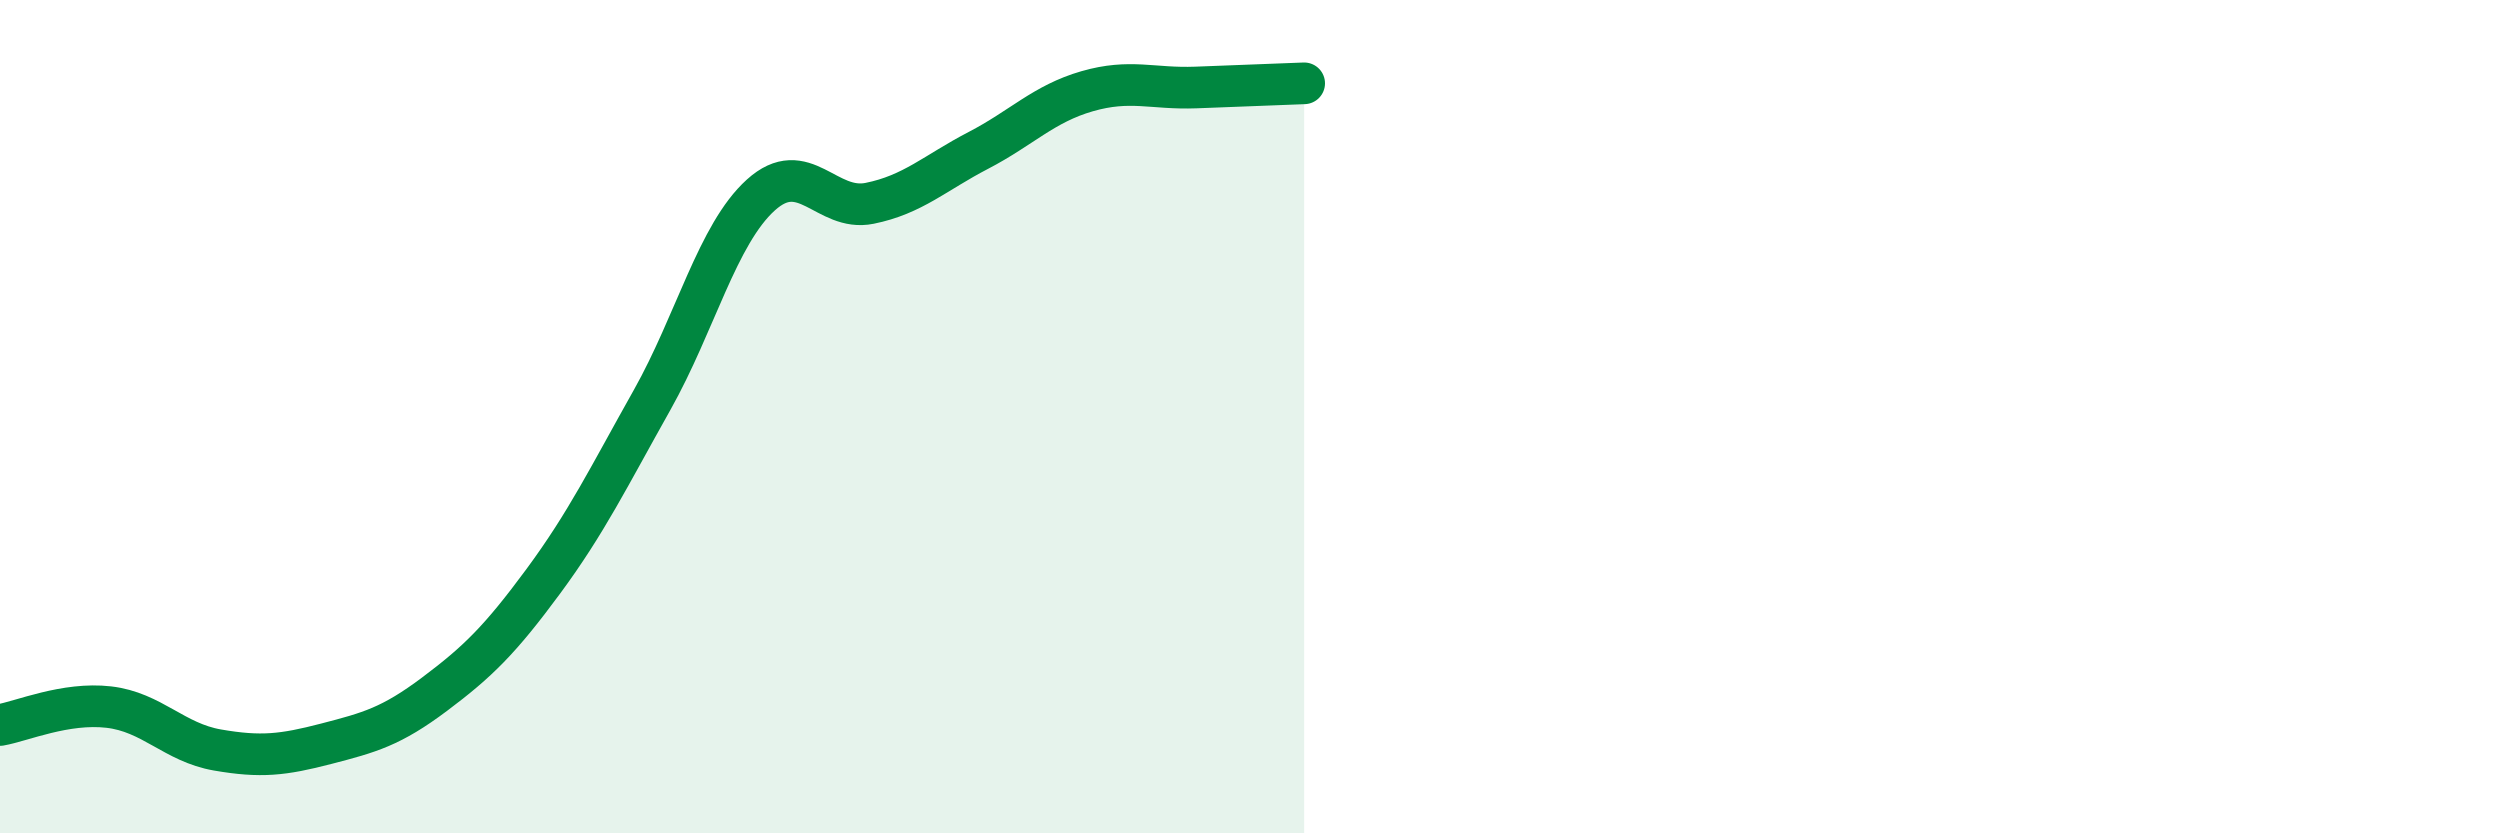
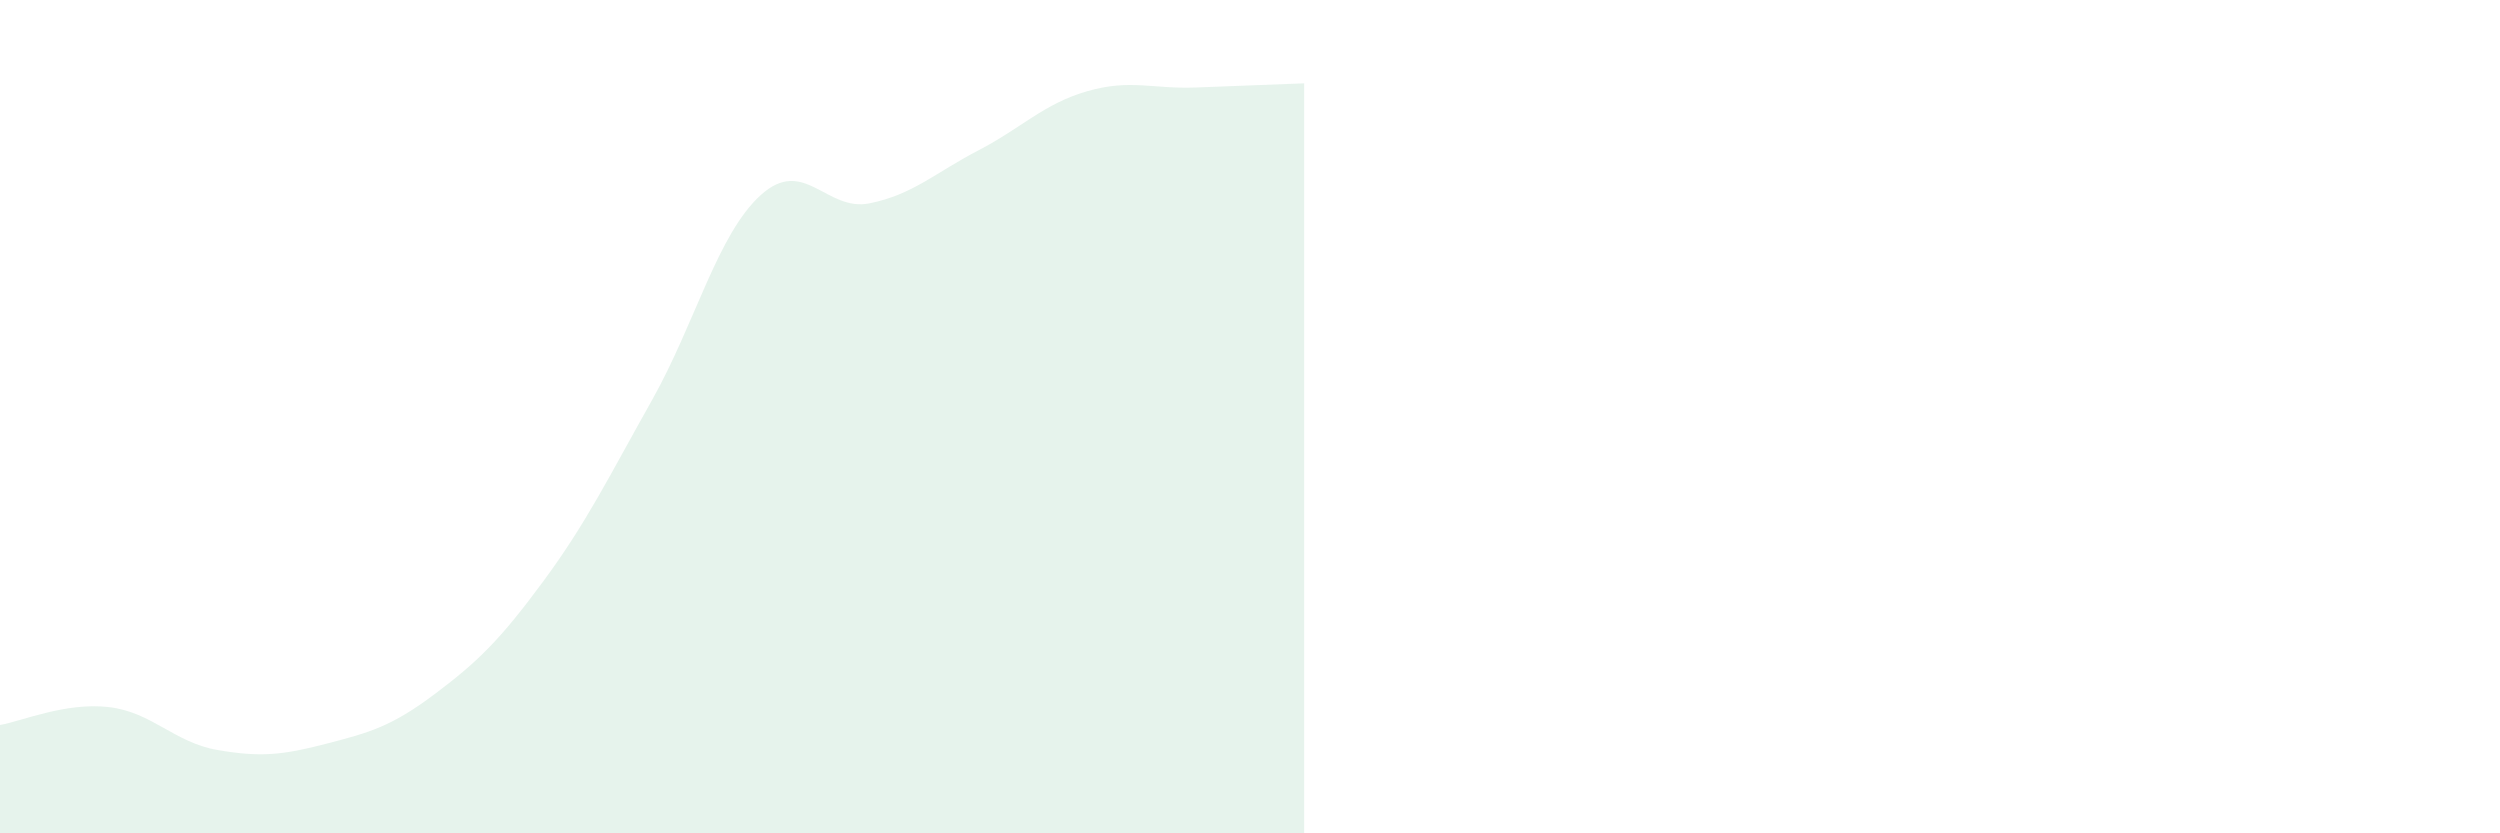
<svg xmlns="http://www.w3.org/2000/svg" width="60" height="20" viewBox="0 0 60 20">
  <path d="M 0,17.4 C 0.52,17.31 1.57,16.85 2.61,16.97 C 3.65,17.09 4.18,17.82 5.22,18 C 6.26,18.18 6.79,18.12 7.83,17.85 C 8.87,17.58 9.39,17.44 10.43,16.66 C 11.47,15.88 12,15.36 13.04,13.95 C 14.08,12.54 14.61,11.45 15.65,9.6 C 16.69,7.75 17.22,5.62 18.26,4.68 C 19.3,3.74 19.83,5.09 20.87,4.88 C 21.91,4.67 22.44,4.15 23.48,3.61 C 24.52,3.07 25.05,2.49 26.09,2.19 C 27.13,1.89 27.66,2.14 28.7,2.1 C 29.74,2.06 30.78,2.02 31.3,2L31.3 20L0 20Z" fill="#008740" opacity="0.1" stroke-linecap="round" stroke-linejoin="round" />
-   <path d="M 0,17.4 C 0.52,17.31 1.57,16.85 2.61,16.97 C 3.65,17.09 4.18,17.82 5.22,18 C 6.26,18.18 6.79,18.12 7.83,17.85 C 8.87,17.58 9.39,17.44 10.43,16.66 C 11.47,15.88 12,15.36 13.04,13.95 C 14.08,12.54 14.61,11.45 15.65,9.6 C 16.69,7.75 17.22,5.62 18.26,4.68 C 19.3,3.74 19.83,5.09 20.87,4.88 C 21.91,4.67 22.44,4.15 23.48,3.61 C 24.52,3.07 25.05,2.49 26.09,2.19 C 27.13,1.89 27.66,2.14 28.7,2.1 C 29.74,2.06 30.78,2.02 31.3,2" stroke="#008740" stroke-width="1" fill="none" stroke-linecap="round" stroke-linejoin="round" />
</svg>